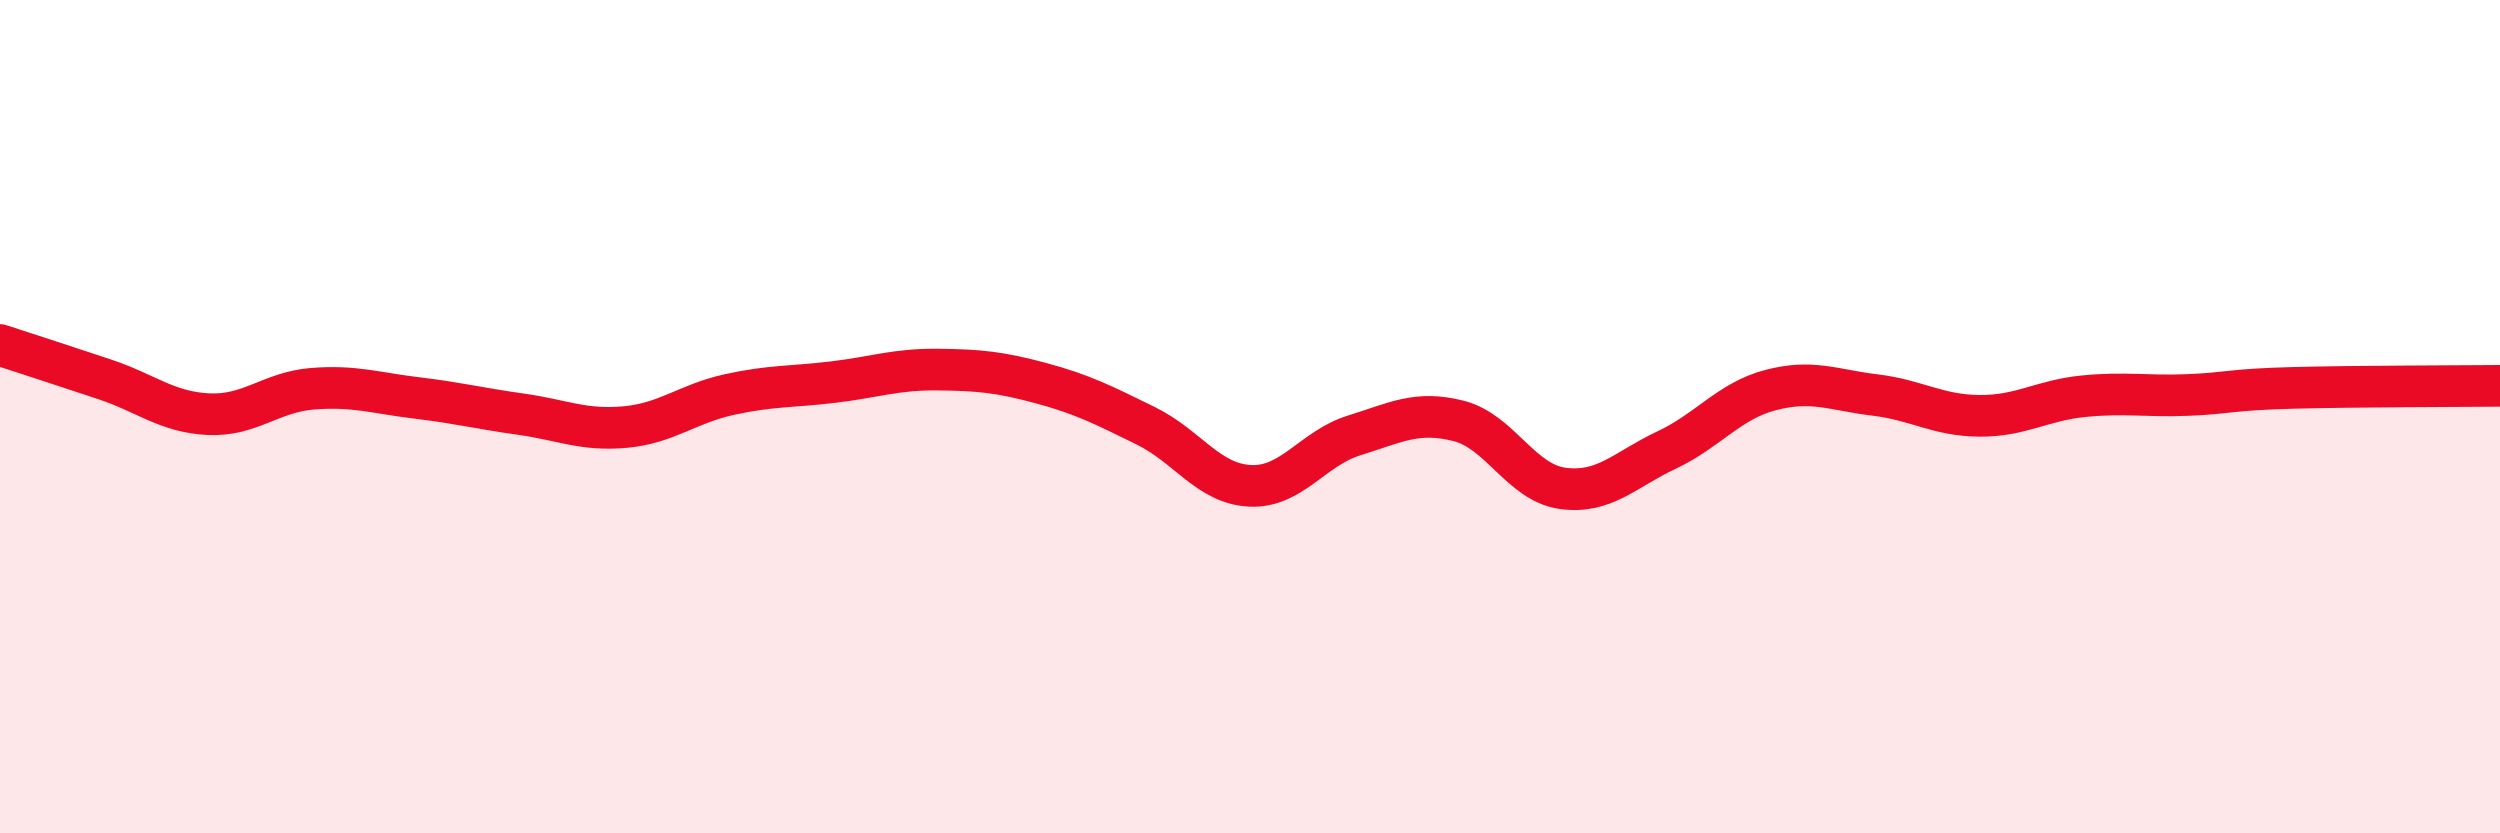
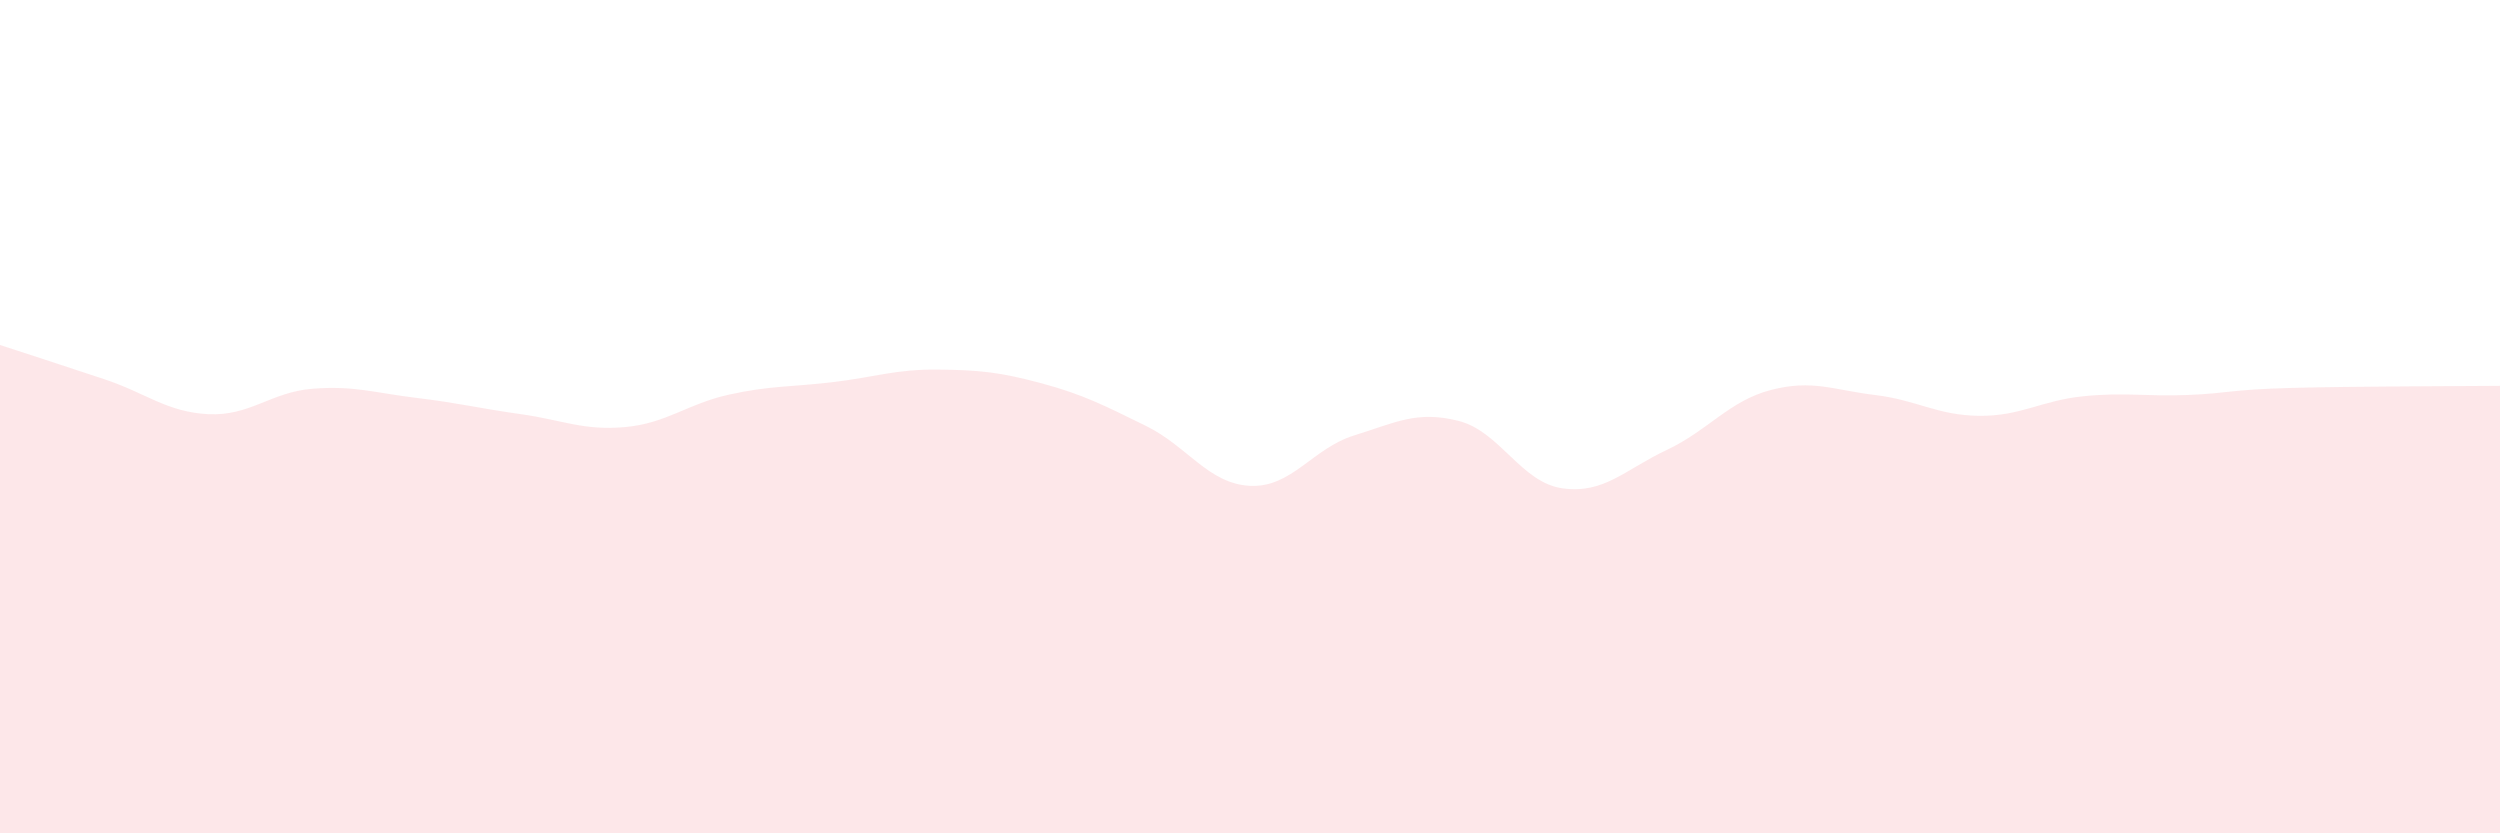
<svg xmlns="http://www.w3.org/2000/svg" width="60" height="20" viewBox="0 0 60 20">
  <path d="M 0,8.28 C 0.5,8.44 1.5,8.77 2.5,9.1 C 3.5,9.43 4,9.89 5,9.94 C 6,9.99 6.5,9.41 7.5,9.33 C 8.5,9.25 9,9.43 10,9.55 C 11,9.67 11.5,9.8 12.5,9.94 C 13.5,10.08 14,10.34 15,10.25 C 16,10.16 16.5,9.69 17.5,9.47 C 18.5,9.25 19,9.29 20,9.17 C 21,9.05 21.5,8.86 22.5,8.87 C 23.5,8.88 24,8.93 25,9.2 C 26,9.47 26.5,9.73 27.5,10.22 C 28.5,10.71 29,11.61 30,11.66 C 31,11.71 31.5,10.76 32.5,10.45 C 33.5,10.14 34,9.85 35,10.1 C 36,10.35 36.5,11.58 37.5,11.72 C 38.5,11.86 39,11.27 40,10.8 C 41,10.33 41.5,9.62 42.5,9.36 C 43.5,9.1 44,9.36 45,9.48 C 46,9.6 46.5,9.97 47.5,9.98 C 48.5,9.99 49,9.61 50,9.51 C 51,9.41 51.5,9.52 52.5,9.48 C 53.5,9.44 53.5,9.35 55,9.31 C 56.5,9.27 59,9.27 60,9.26L60 20L0 20Z" fill="#EB0A25" opacity="0.1" stroke-linecap="round" stroke-linejoin="round" />
-   <path d="M 0,8.28 C 0.5,8.44 1.5,8.77 2.5,9.1 C 3.5,9.43 4,9.89 5,9.94 C 6,9.99 6.5,9.41 7.5,9.33 C 8.5,9.25 9,9.43 10,9.55 C 11,9.67 11.5,9.8 12.5,9.94 C 13.5,10.08 14,10.34 15,10.25 C 16,10.16 16.5,9.69 17.5,9.47 C 18.5,9.25 19,9.29 20,9.17 C 21,9.05 21.5,8.86 22.5,8.87 C 23.5,8.88 24,8.93 25,9.2 C 26,9.47 26.5,9.73 27.5,10.22 C 28.5,10.71 29,11.61 30,11.66 C 31,11.71 31.5,10.76 32.5,10.45 C 33.5,10.14 34,9.85 35,10.1 C 36,10.35 36.5,11.58 37.5,11.72 C 38.5,11.86 39,11.27 40,10.8 C 41,10.33 41.5,9.62 42.5,9.36 C 43.5,9.1 44,9.36 45,9.48 C 46,9.6 46.5,9.97 47.5,9.98 C 48.5,9.99 49,9.61 50,9.51 C 51,9.41 51.5,9.52 52.5,9.48 C 53.5,9.44 53.5,9.35 55,9.31 C 56.5,9.27 59,9.27 60,9.26" stroke="#EB0A25" stroke-width="1" fill="none" stroke-linecap="round" stroke-linejoin="round" />
</svg>